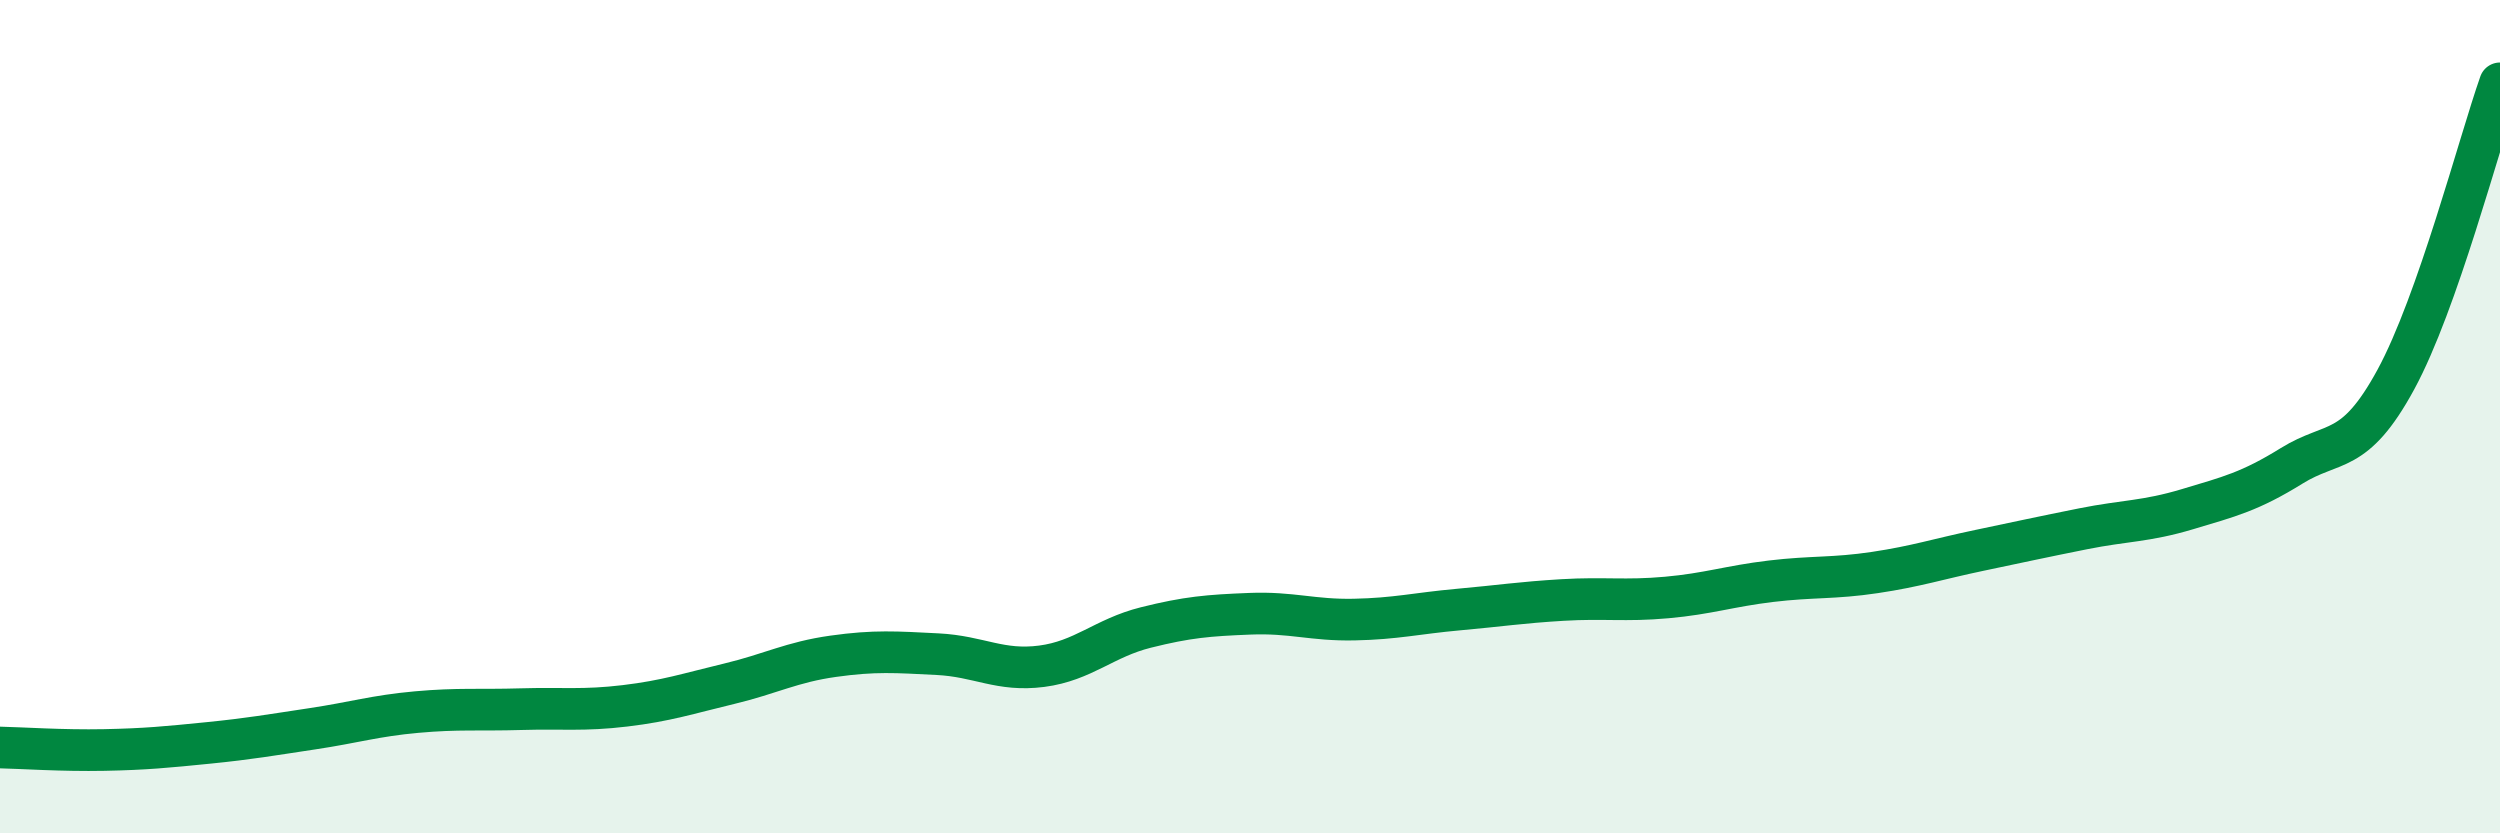
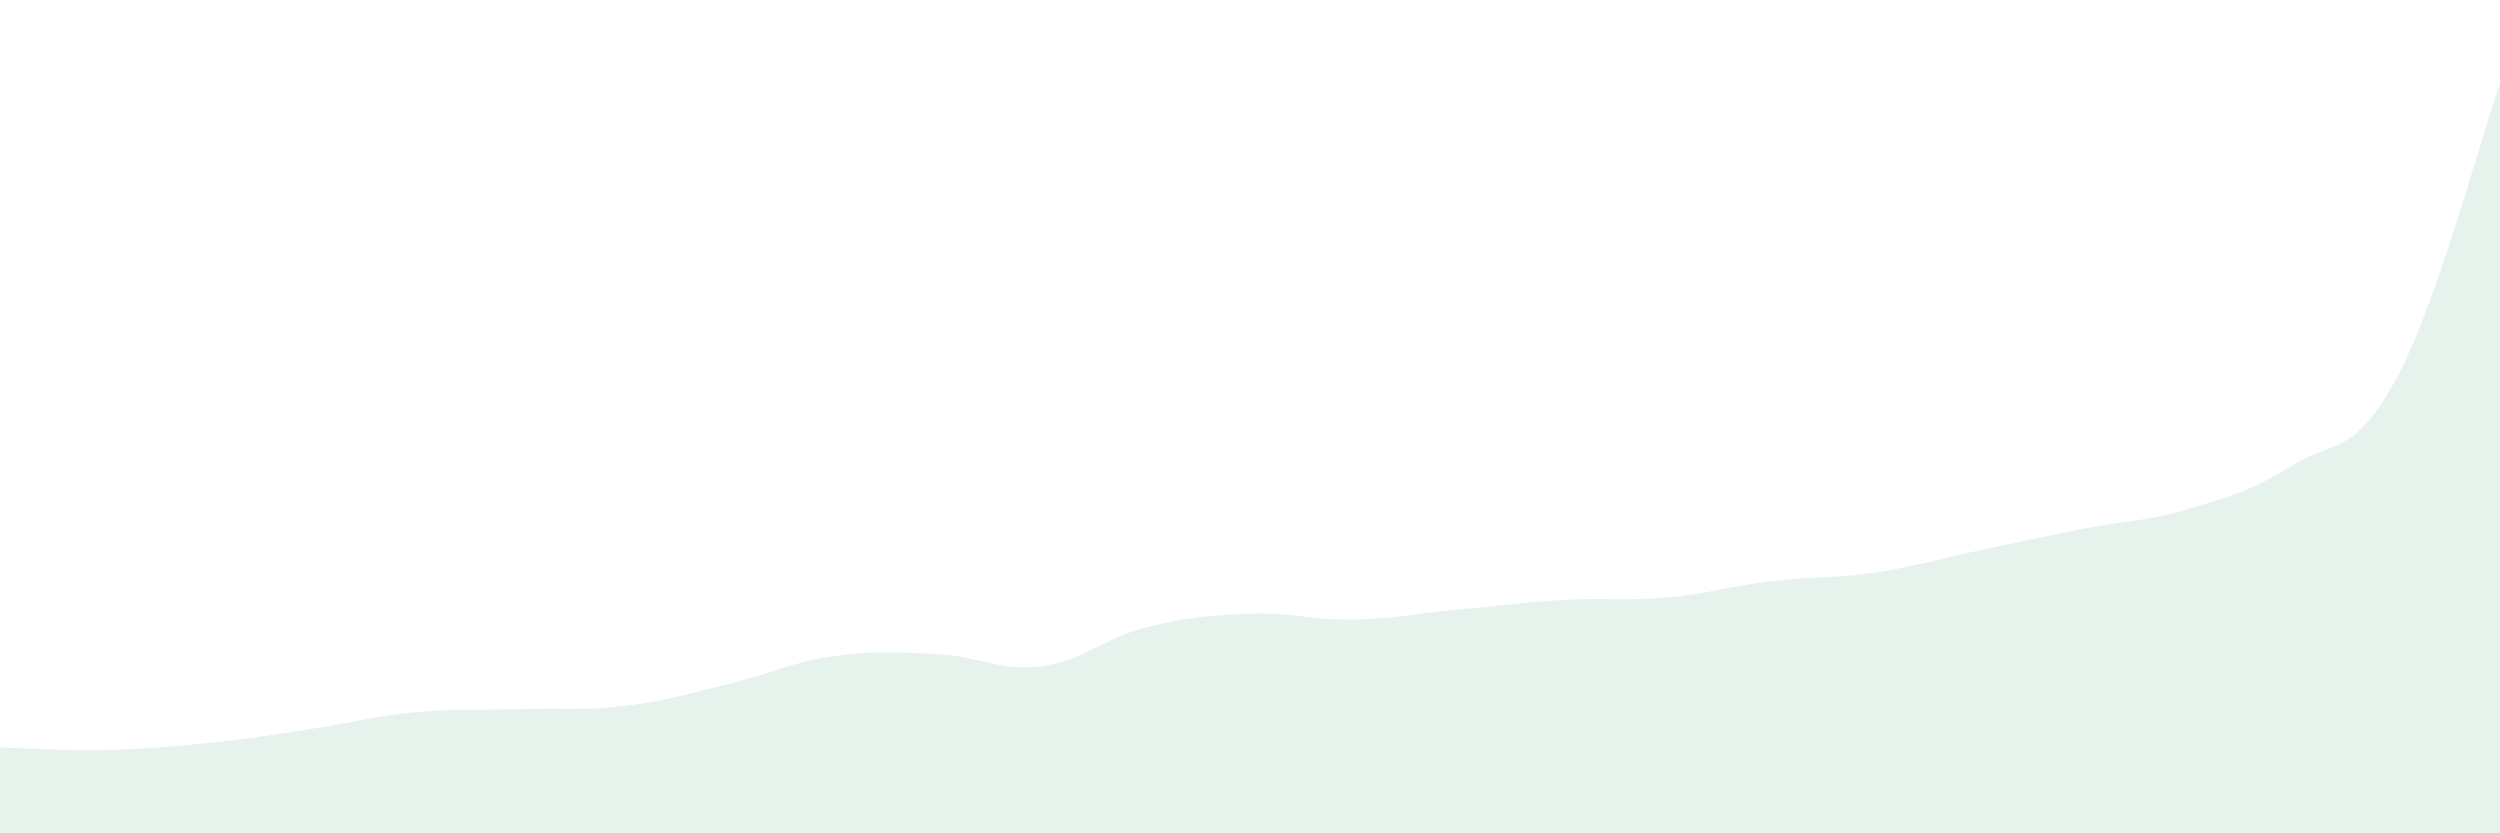
<svg xmlns="http://www.w3.org/2000/svg" width="60" height="20" viewBox="0 0 60 20">
  <path d="M 0,17.94 C 0.5,17.95 1.5,18.02 2.5,18 C 3.5,17.98 4,17.93 5,17.83 C 6,17.73 6.5,17.64 7.5,17.49 C 8.5,17.34 9,17.18 10,17.09 C 11,17 11.5,17.05 12.5,17.02 C 13.5,16.99 14,17.06 15,16.94 C 16,16.82 16.5,16.65 17.5,16.41 C 18.5,16.17 19,15.89 20,15.75 C 21,15.61 21.5,15.65 22.5,15.7 C 23.5,15.75 24,16.12 25,15.99 C 26,15.86 26.5,15.31 27.5,15.06 C 28.5,14.81 29,14.77 30,14.73 C 31,14.69 31.5,14.89 32.5,14.87 C 33.5,14.85 34,14.72 35,14.63 C 36,14.54 36.5,14.46 37.5,14.4 C 38.5,14.34 39,14.43 40,14.34 C 41,14.25 41.5,14.07 42.5,13.95 C 43.5,13.83 44,13.89 45,13.74 C 46,13.59 46.5,13.42 47.5,13.21 C 48.5,13 49,12.89 50,12.69 C 51,12.49 51.5,12.52 52.5,12.22 C 53.5,11.92 54,11.8 55,11.18 C 56,10.56 56.5,10.95 57.5,9.11 C 58.5,7.27 59.5,3.42 60,2L60 20L0 20Z" fill="#008740" opacity="0.1" stroke-linecap="round" stroke-linejoin="round" />
-   <path d="M 0,17.94 C 0.5,17.95 1.5,18.02 2.5,18 C 3.5,17.98 4,17.93 5,17.83 C 6,17.73 6.5,17.64 7.5,17.49 C 8.5,17.34 9,17.18 10,17.09 C 11,17 11.5,17.05 12.5,17.02 C 13.5,16.99 14,17.06 15,16.94 C 16,16.82 16.5,16.65 17.5,16.41 C 18.5,16.17 19,15.89 20,15.75 C 21,15.61 21.5,15.65 22.5,15.7 C 23.5,15.75 24,16.12 25,15.99 C 26,15.86 26.5,15.31 27.5,15.06 C 28.5,14.81 29,14.77 30,14.73 C 31,14.69 31.5,14.89 32.5,14.87 C 33.5,14.85 34,14.72 35,14.63 C 36,14.54 36.5,14.46 37.5,14.4 C 38.5,14.34 39,14.43 40,14.34 C 41,14.25 41.5,14.07 42.5,13.95 C 43.5,13.83 44,13.89 45,13.74 C 46,13.59 46.5,13.42 47.5,13.21 C 48.5,13 49,12.89 50,12.69 C 51,12.49 51.5,12.52 52.5,12.22 C 53.5,11.92 54,11.8 55,11.18 C 56,10.56 56.5,10.95 57.5,9.11 C 58.5,7.27 59.5,3.42 60,2" stroke="#008740" stroke-width="1" fill="none" stroke-linecap="round" stroke-linejoin="round" />
</svg>